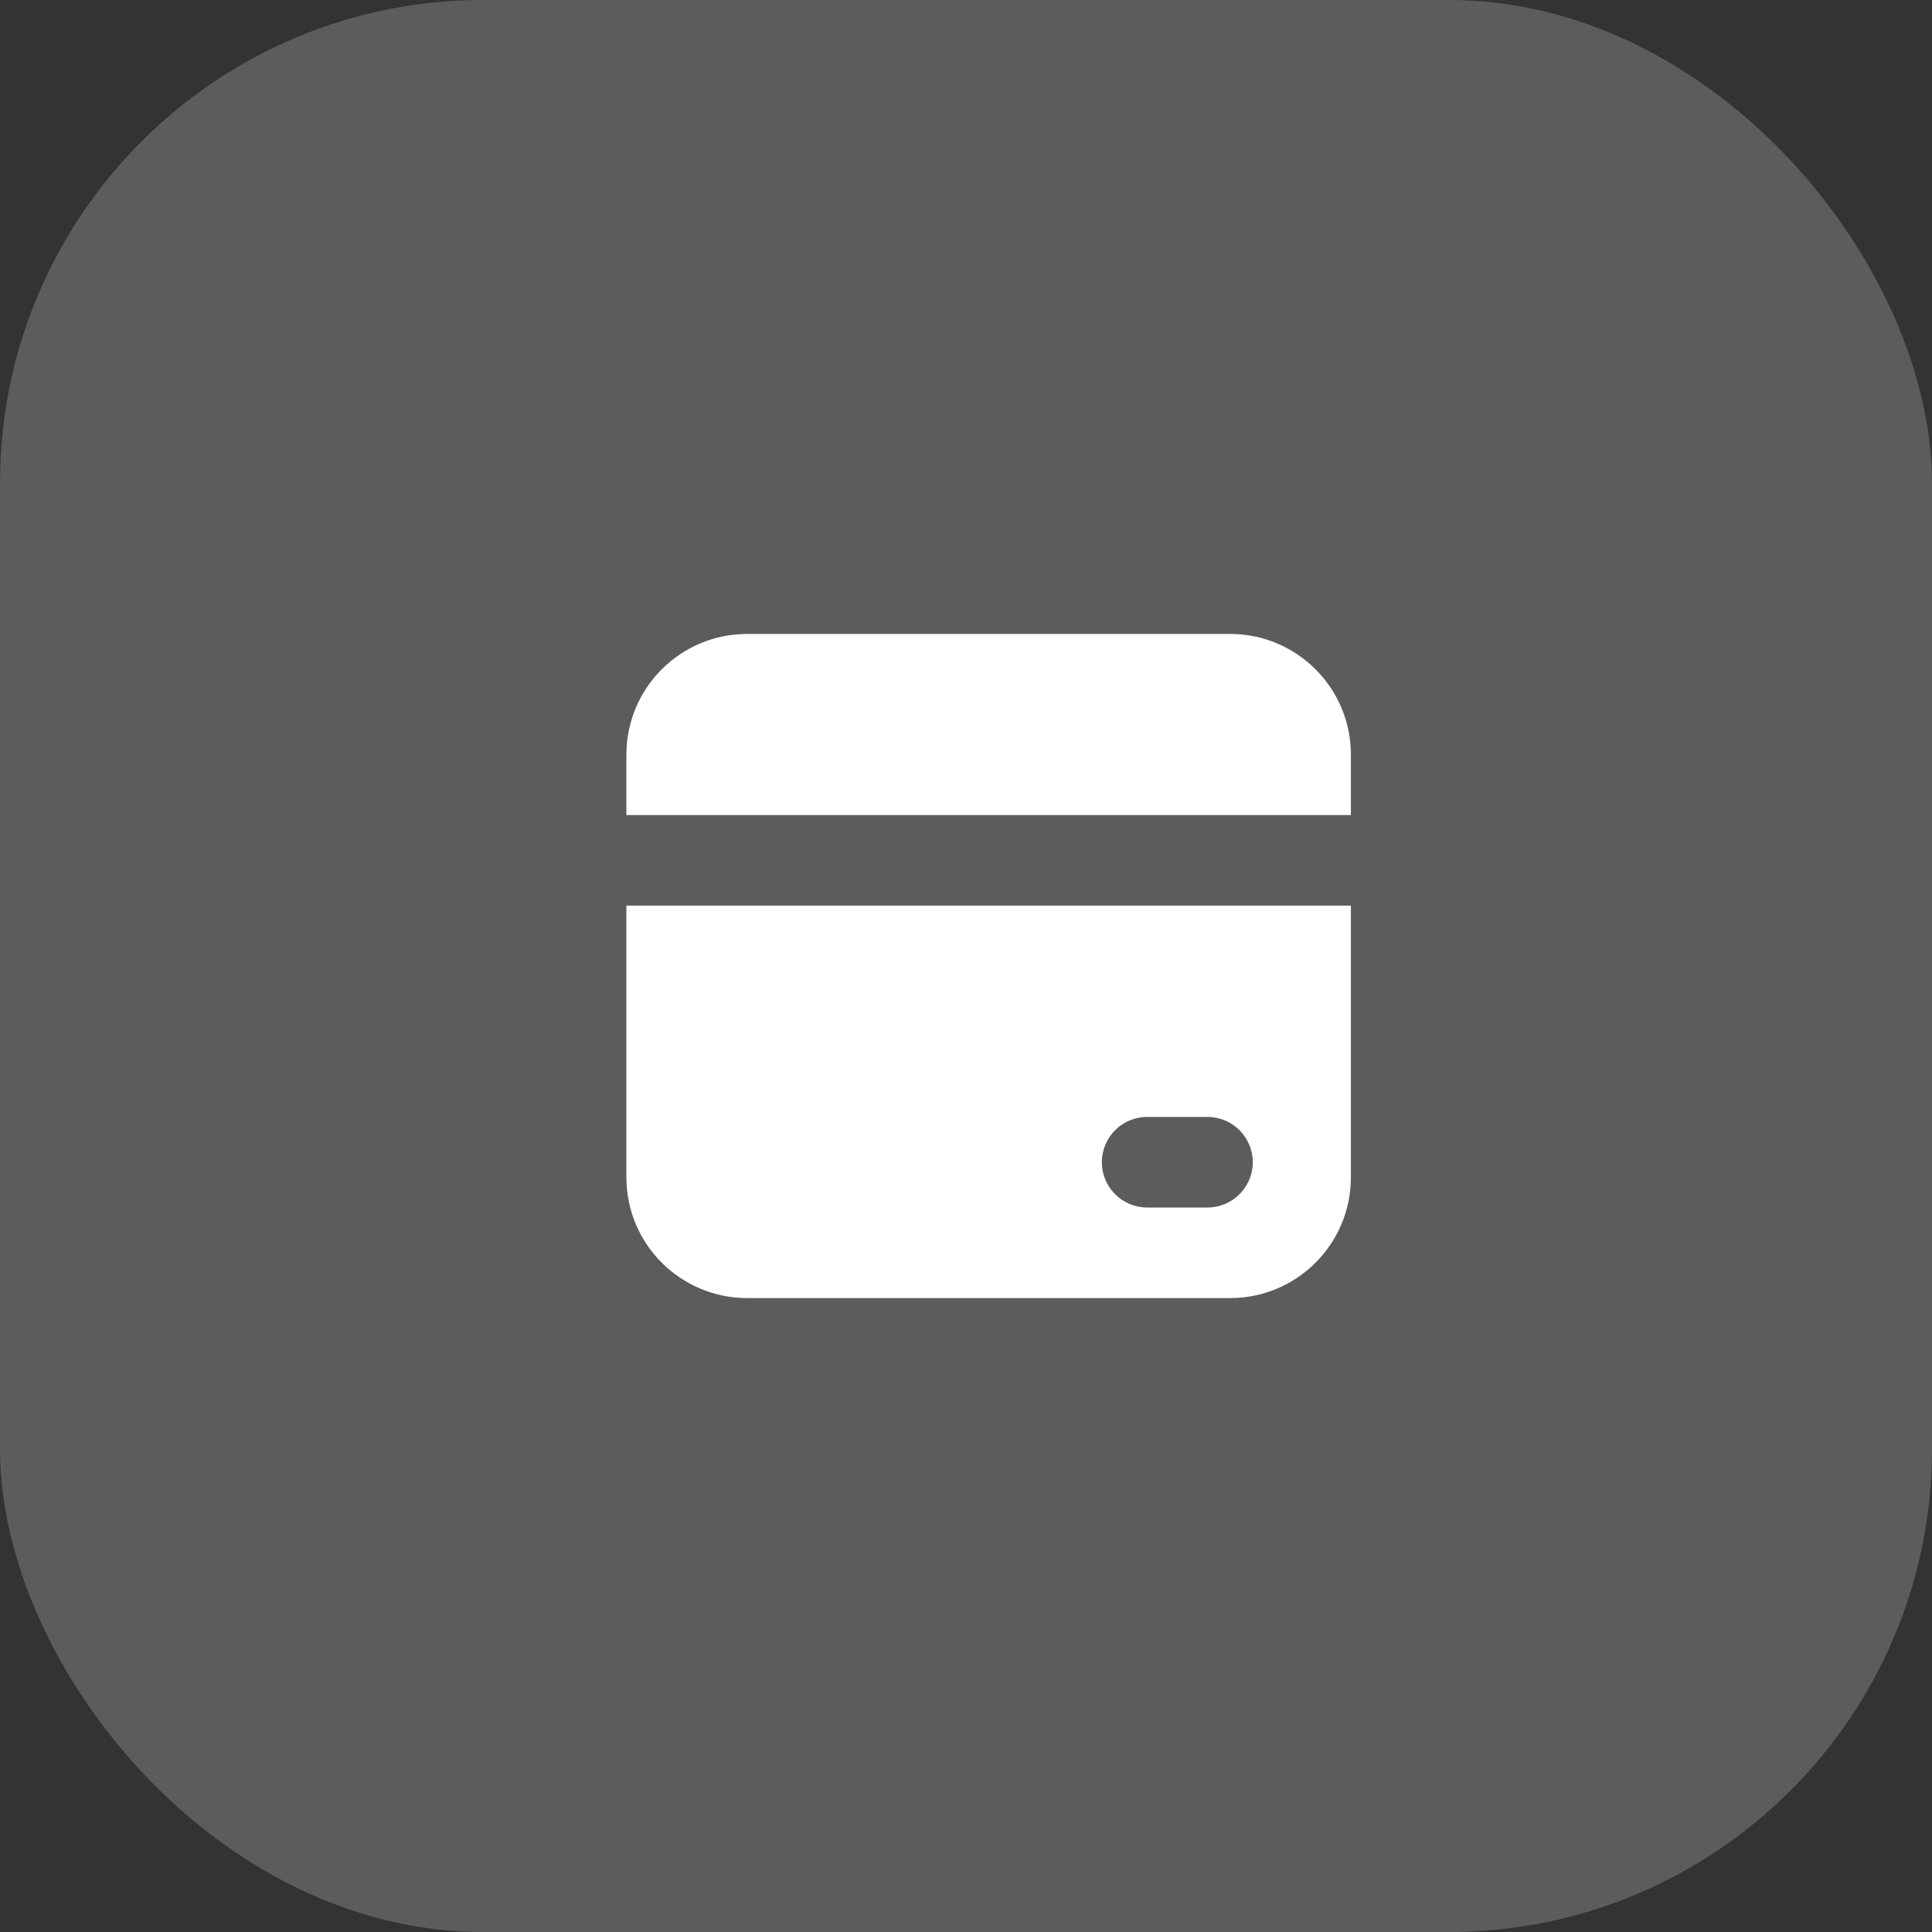
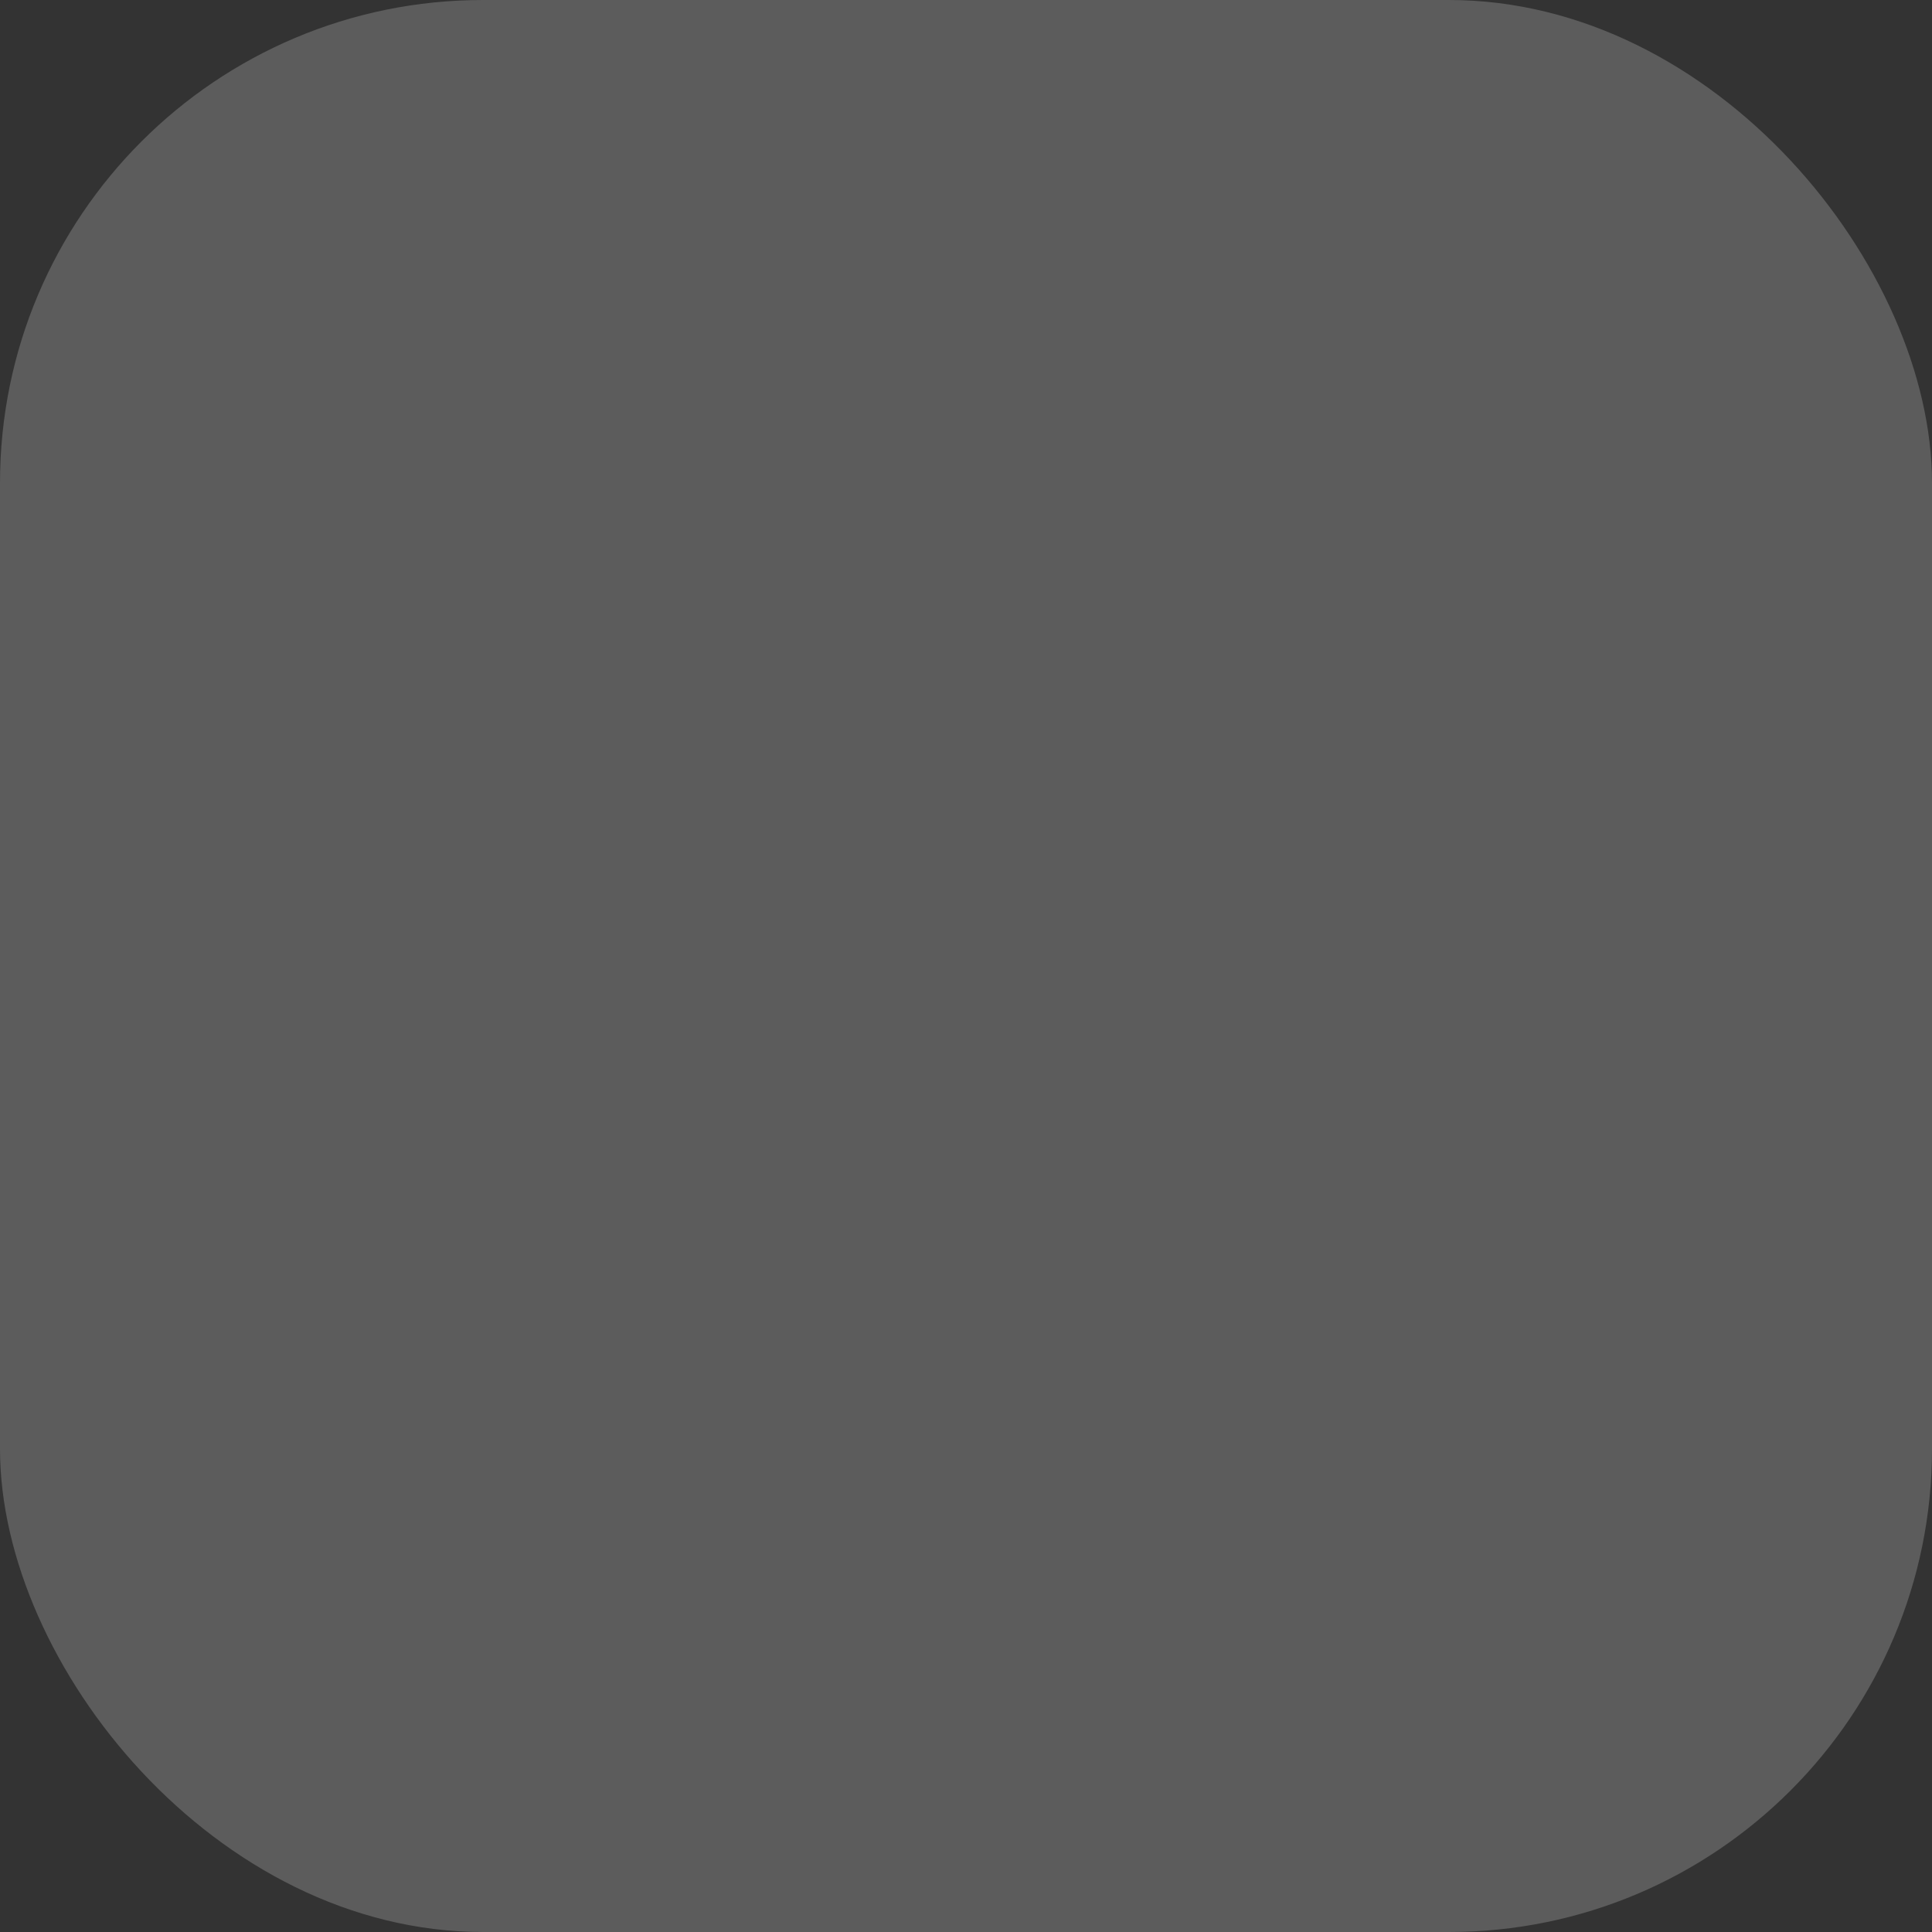
<svg xmlns="http://www.w3.org/2000/svg" width="64" height="64" viewBox="0 0 64 64" fill="none">
  <rect x="0" y="0" width="64" height="64" fill="#333333" stroke="none" />
  <rect width="64" height="64" rx="16" fill="white" fill-opacity="0.2" />
-   <path fill-rule="evenodd" clip-rule="evenodd" d="M20.75 25C20.75 22.791 22.541 21 24.75 21H40.75C42.959 21 44.75 22.791 44.75 25V27H20.75V25ZM20.75 30H44.75V39C44.75 41.209 42.959 43 40.75 43H24.75C22.541 43 20.75 41.209 20.75 39V30ZM38 37C37.172 37 36.5 37.672 36.5 38.5C36.5 39.328 37.172 40 38 40H40C40.828 40 41.5 39.328 41.5 38.5C41.5 37.672 40.828 37 40 37H38Z" fill="white" />
</svg>